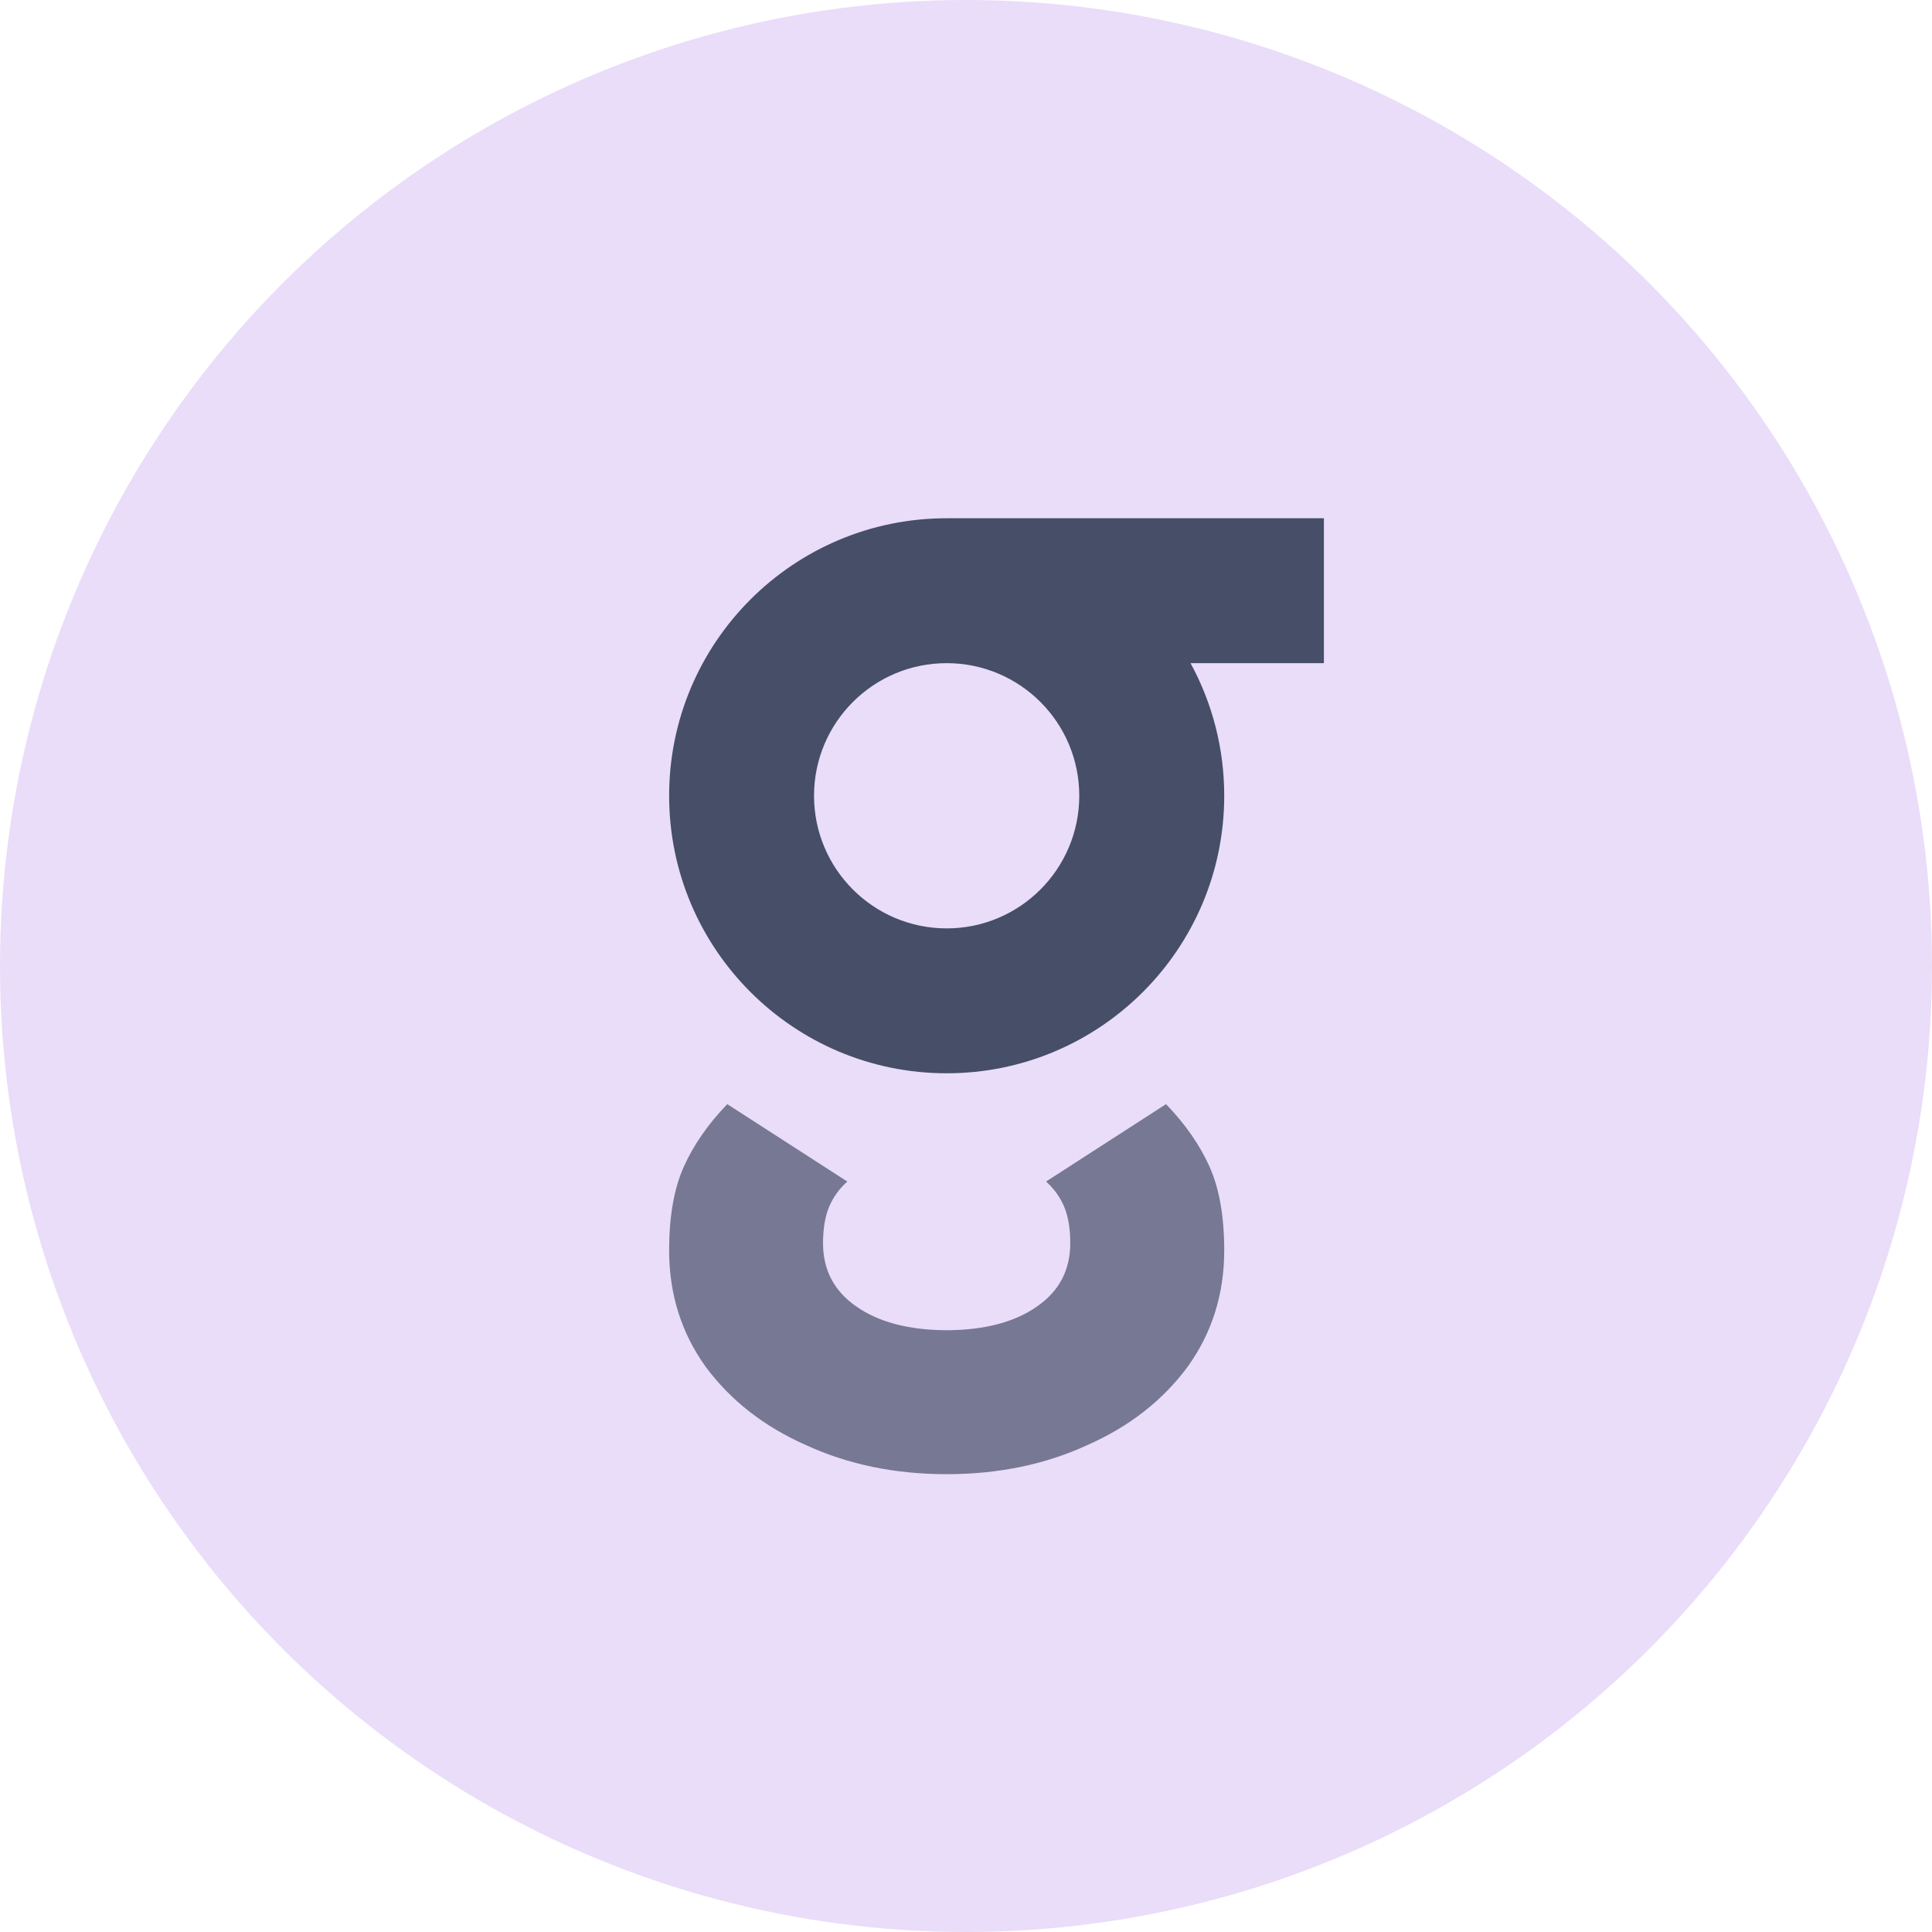
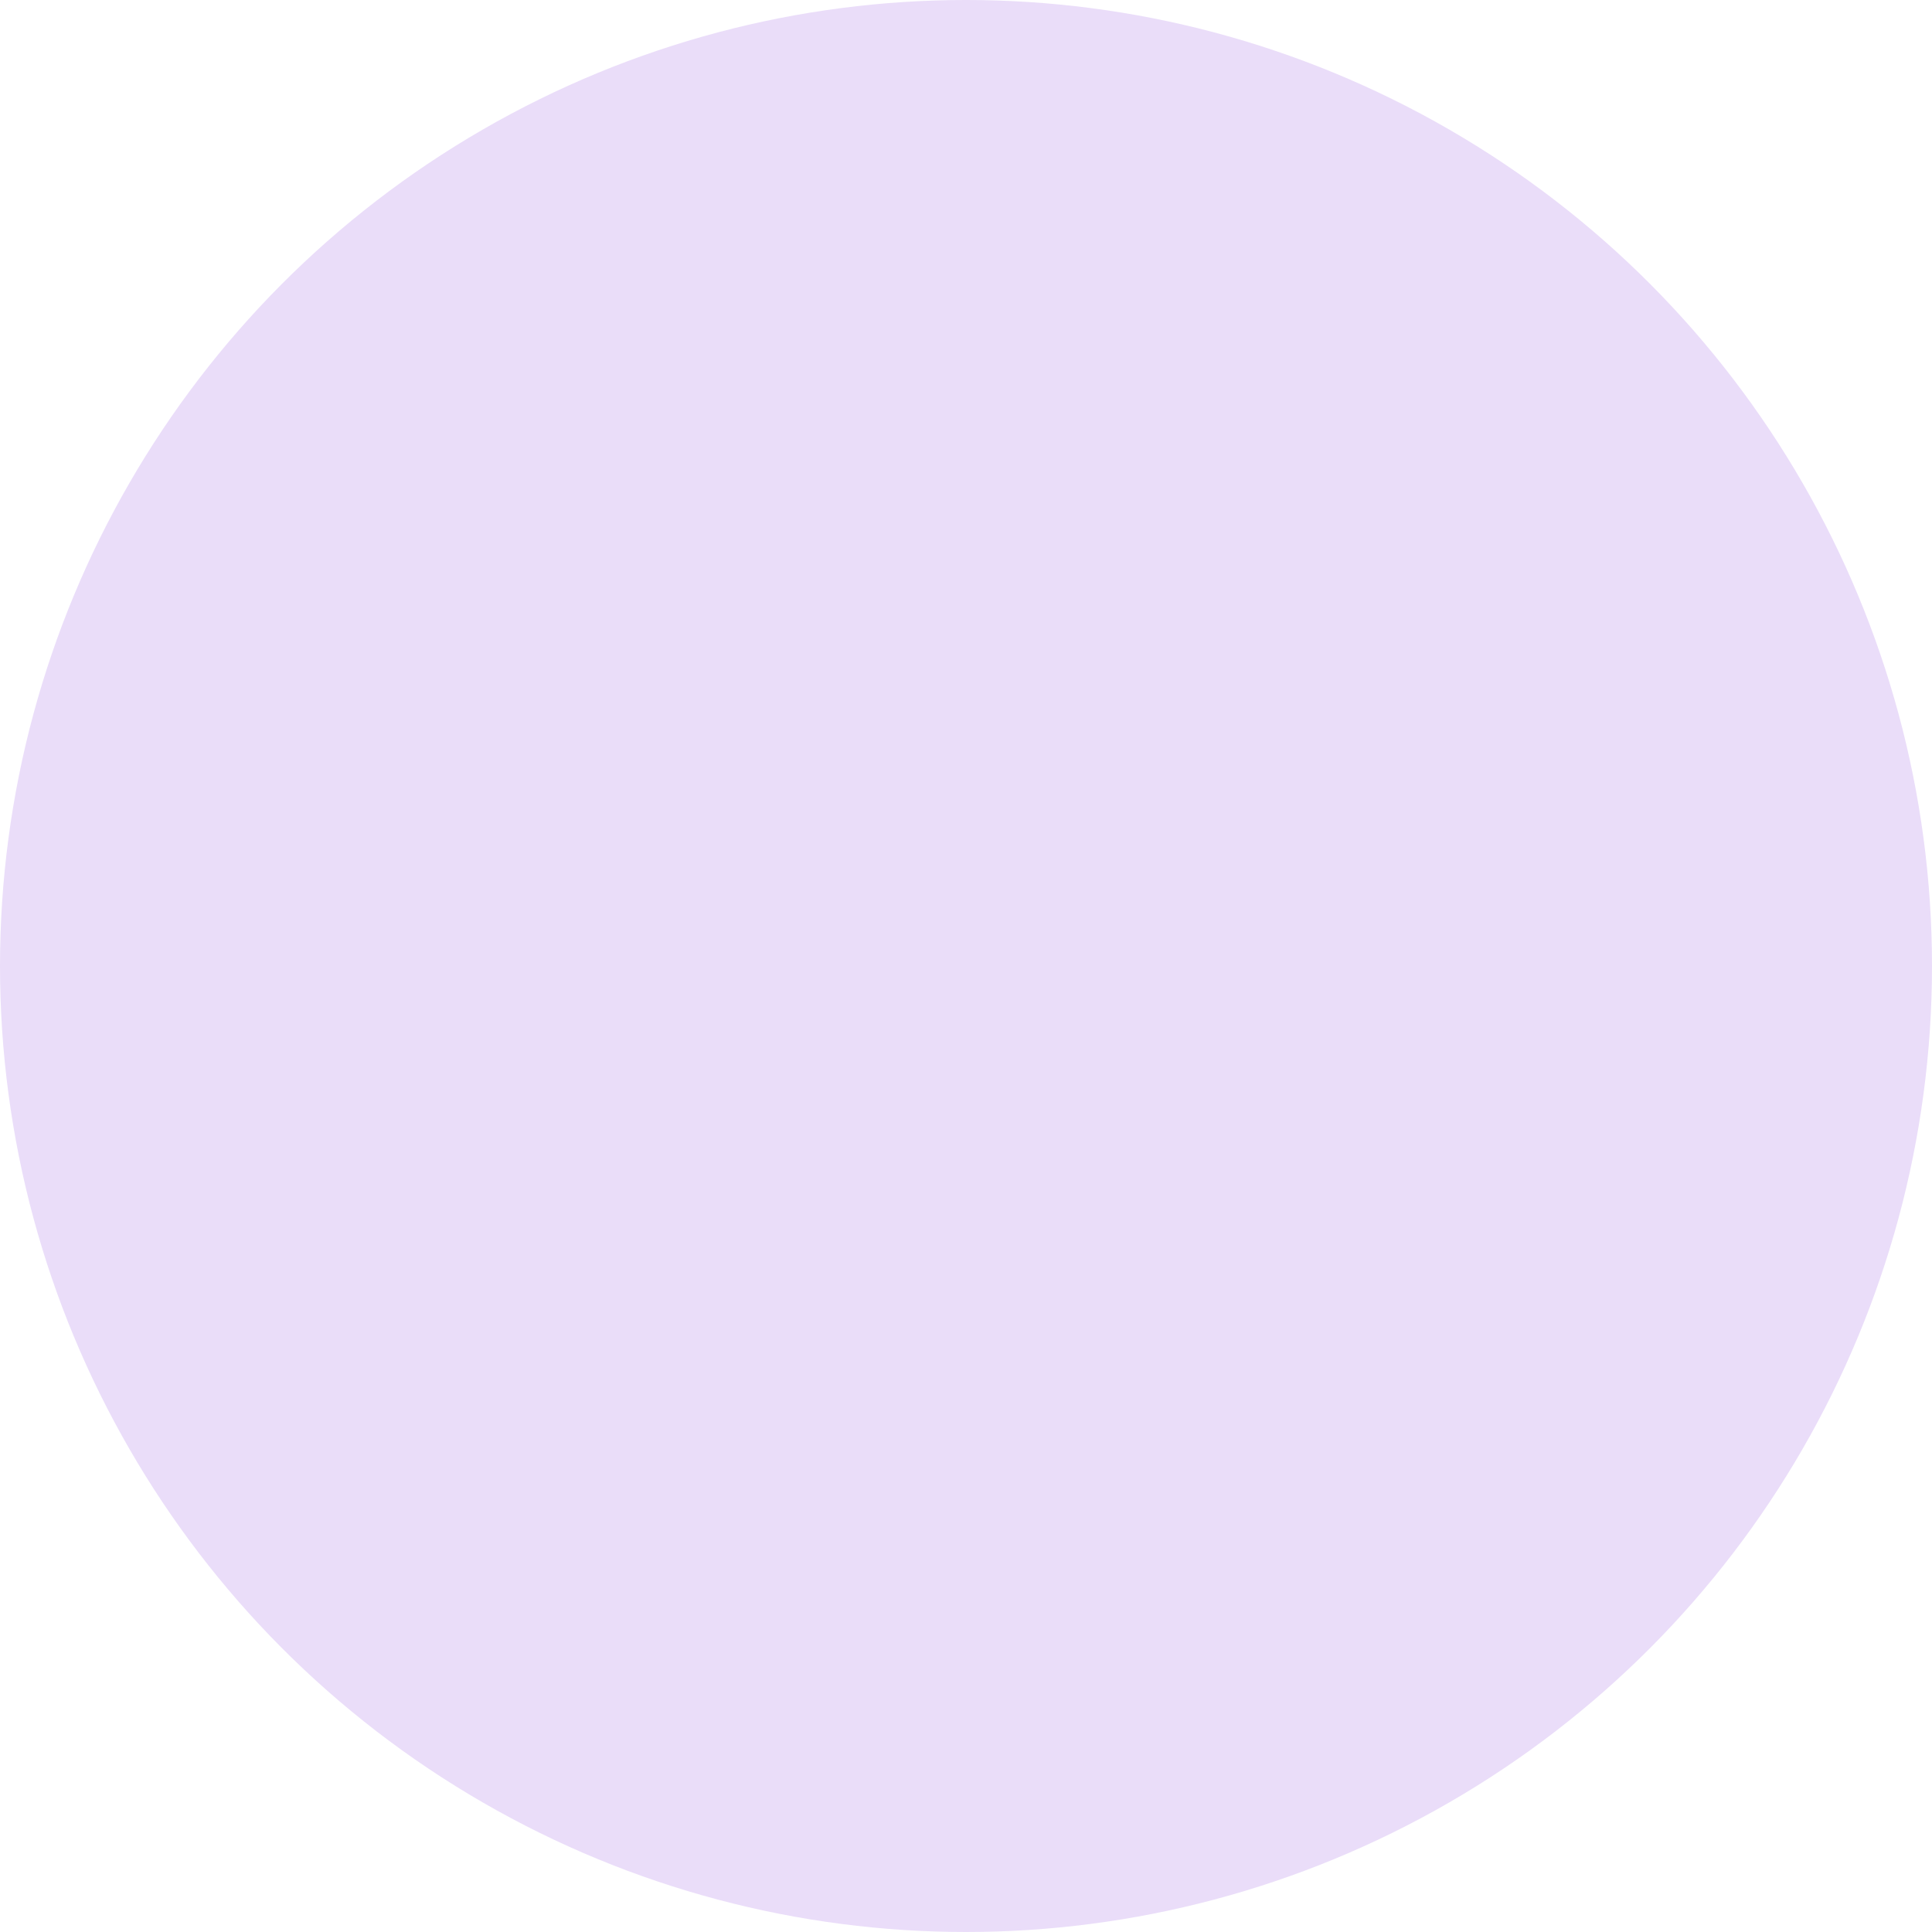
<svg xmlns="http://www.w3.org/2000/svg" width="32" height="32" viewBox="0 0 32 32" fill="none">
  <circle cx="16" cy="16" r="16" fill="#EADDF9" />
-   <path fill-rule="evenodd" clip-rule="evenodd" d="M15.679 8.584H21.928V10.984H19.719C20.075 11.637 20.277 12.385 20.277 13.18C20.277 15.719 18.218 17.777 15.68 17.777C13.141 17.777 11.083 15.719 11.083 13.18C11.083 10.642 13.141 8.584 15.679 8.584ZM15.68 15.377C16.893 15.377 17.876 14.393 17.876 13.18C17.876 11.967 16.893 10.984 15.68 10.984H15.679C14.467 10.984 13.483 11.967 13.483 13.18C13.483 14.393 14.467 15.377 15.68 15.377Z" fill="#464E68" />
-   <path opacity="0.7" d="M15.68 24.417C14.823 24.417 14.047 24.256 13.351 23.936C12.655 23.629 12.1 23.195 11.685 22.634C11.284 22.073 11.083 21.432 11.083 20.711C11.083 20.15 11.163 19.69 11.324 19.329C11.485 18.969 11.725 18.621 12.046 18.288L14.034 19.57C13.9 19.69 13.8 19.83 13.732 19.99C13.666 20.15 13.632 20.351 13.632 20.591C13.632 21.032 13.813 21.379 14.174 21.633C14.545 21.897 15.047 22.03 15.68 22.033C16.313 22.03 16.815 21.897 17.185 21.633C17.547 21.379 17.727 21.032 17.727 20.591C17.727 20.351 17.694 20.15 17.627 19.99C17.56 19.83 17.46 19.69 17.326 19.57L19.313 18.288C19.634 18.621 19.875 18.969 20.036 19.329C20.196 19.69 20.277 20.15 20.277 20.711C20.277 21.432 20.076 22.073 19.674 22.634C19.26 23.195 18.704 23.629 18.008 23.936C17.313 24.256 16.536 24.417 15.68 24.417Z" fill="#464E68" />
</svg>